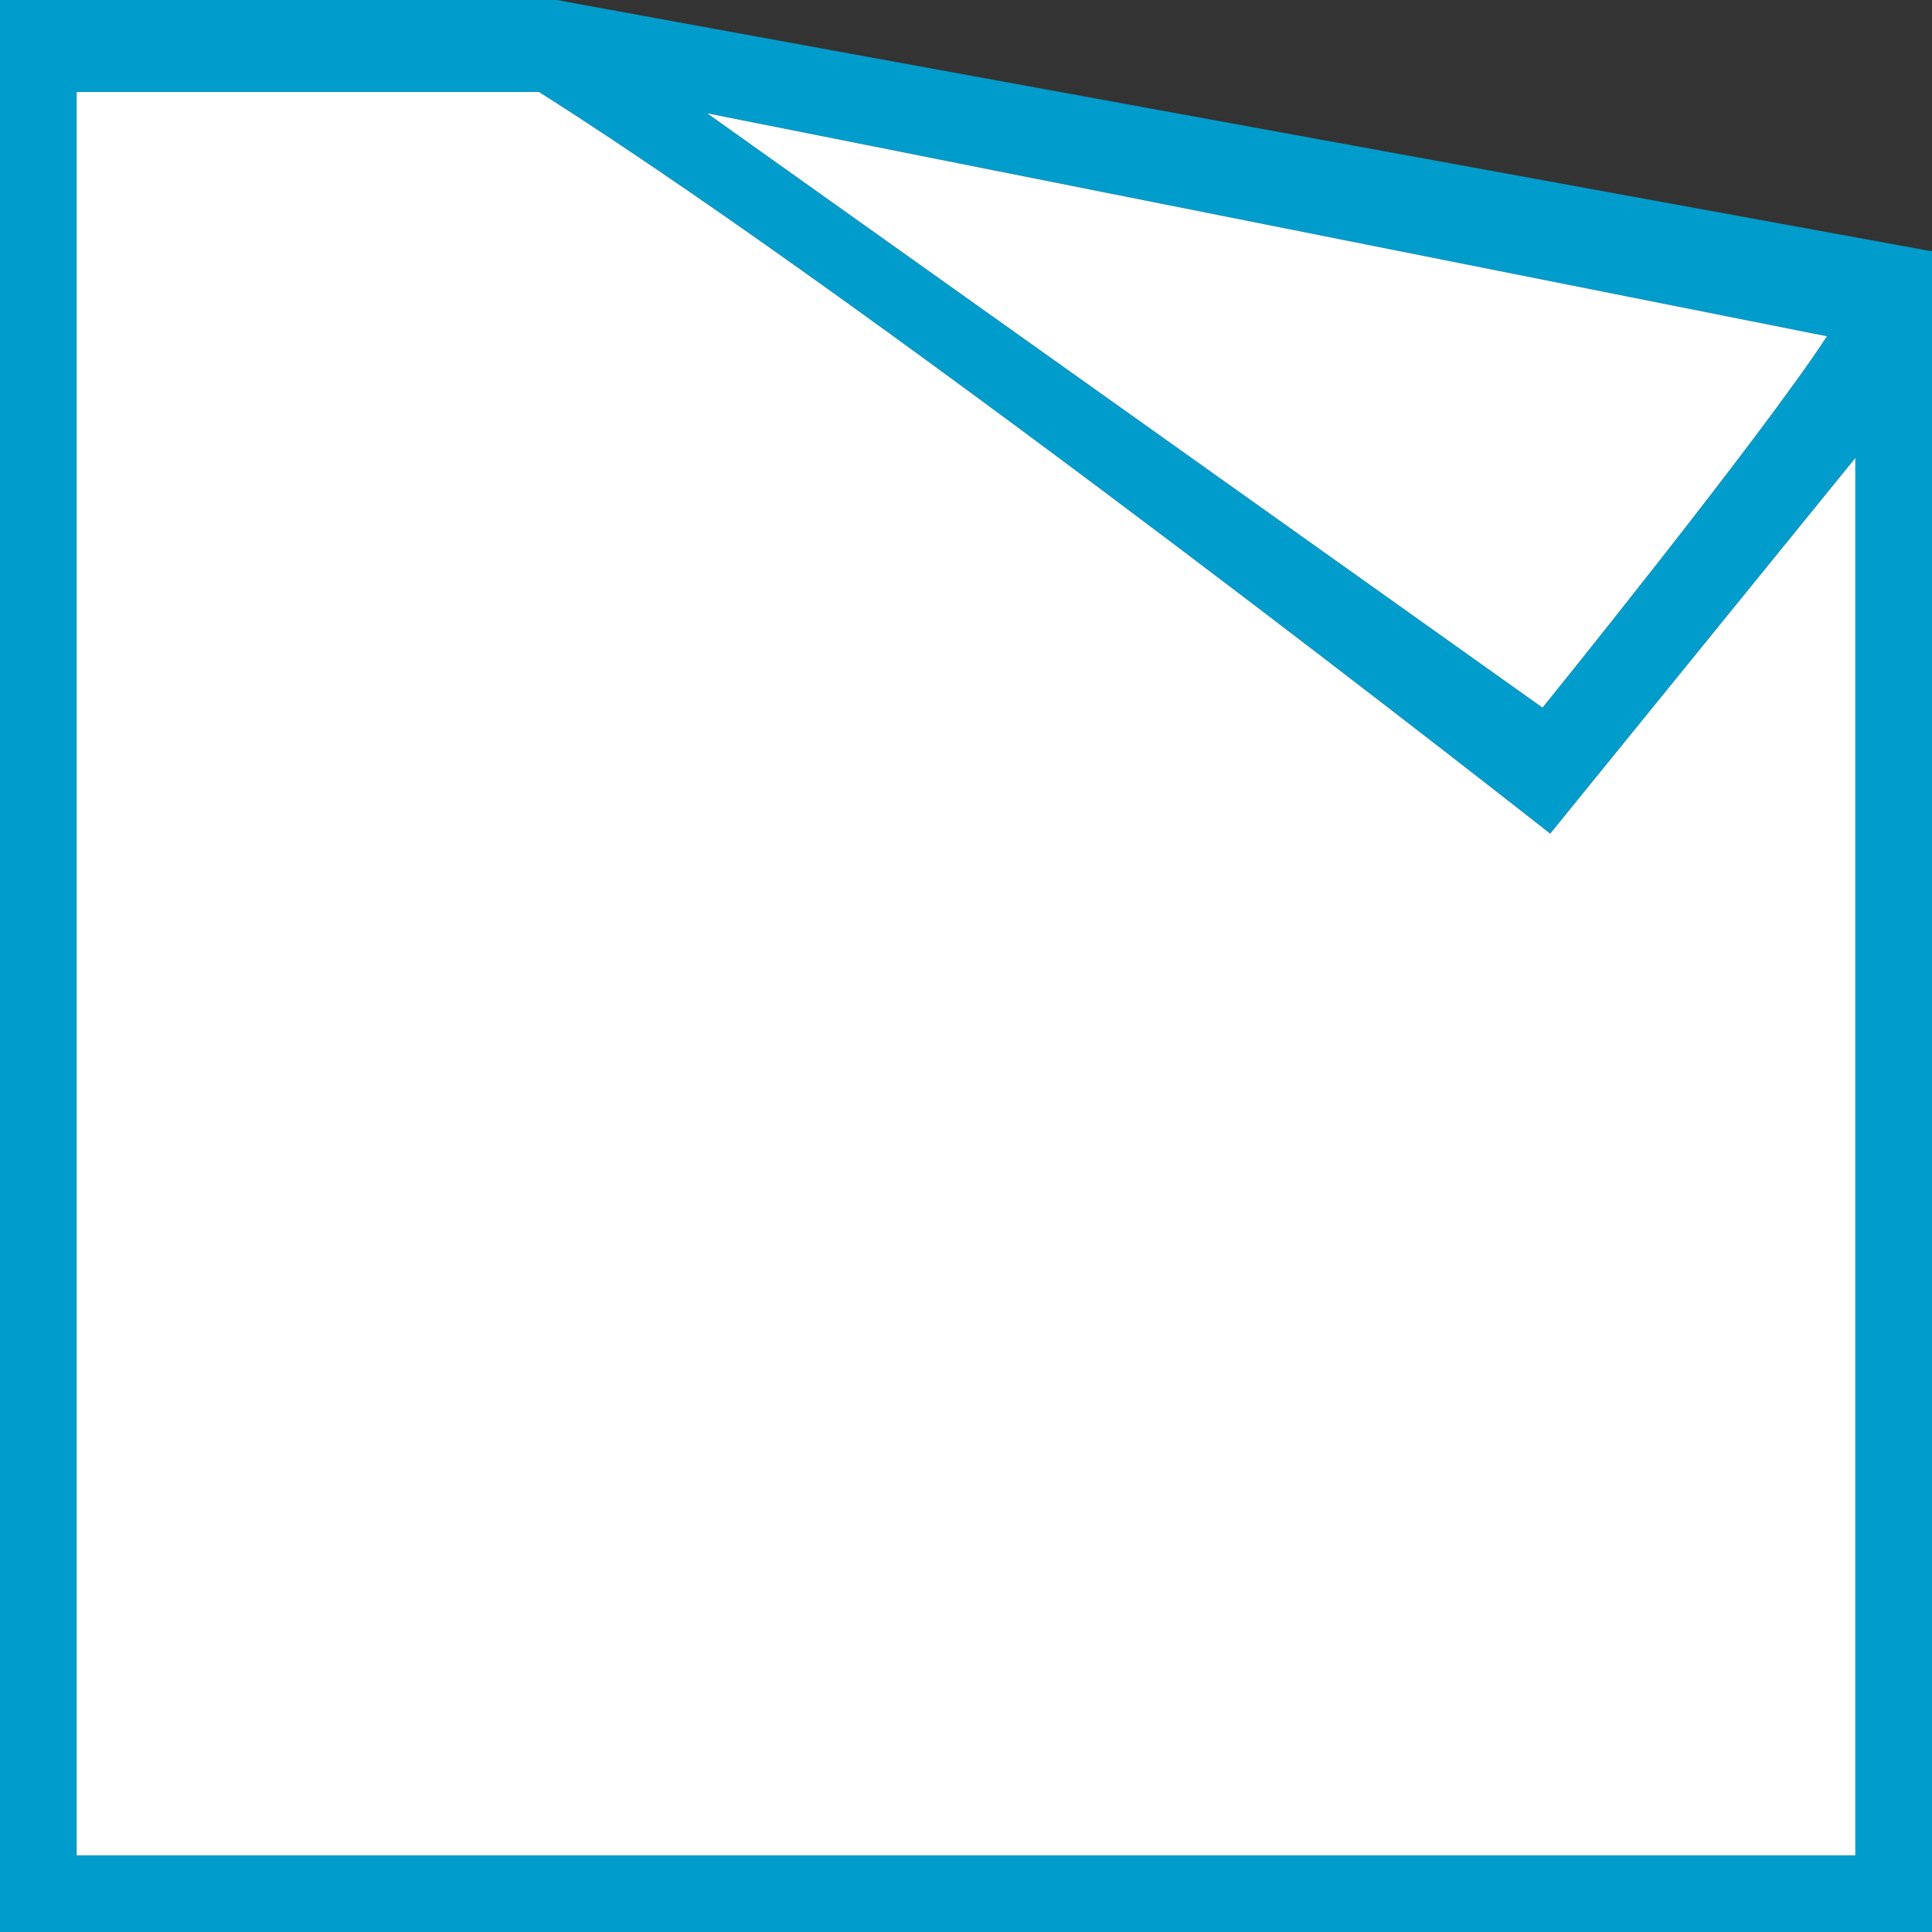
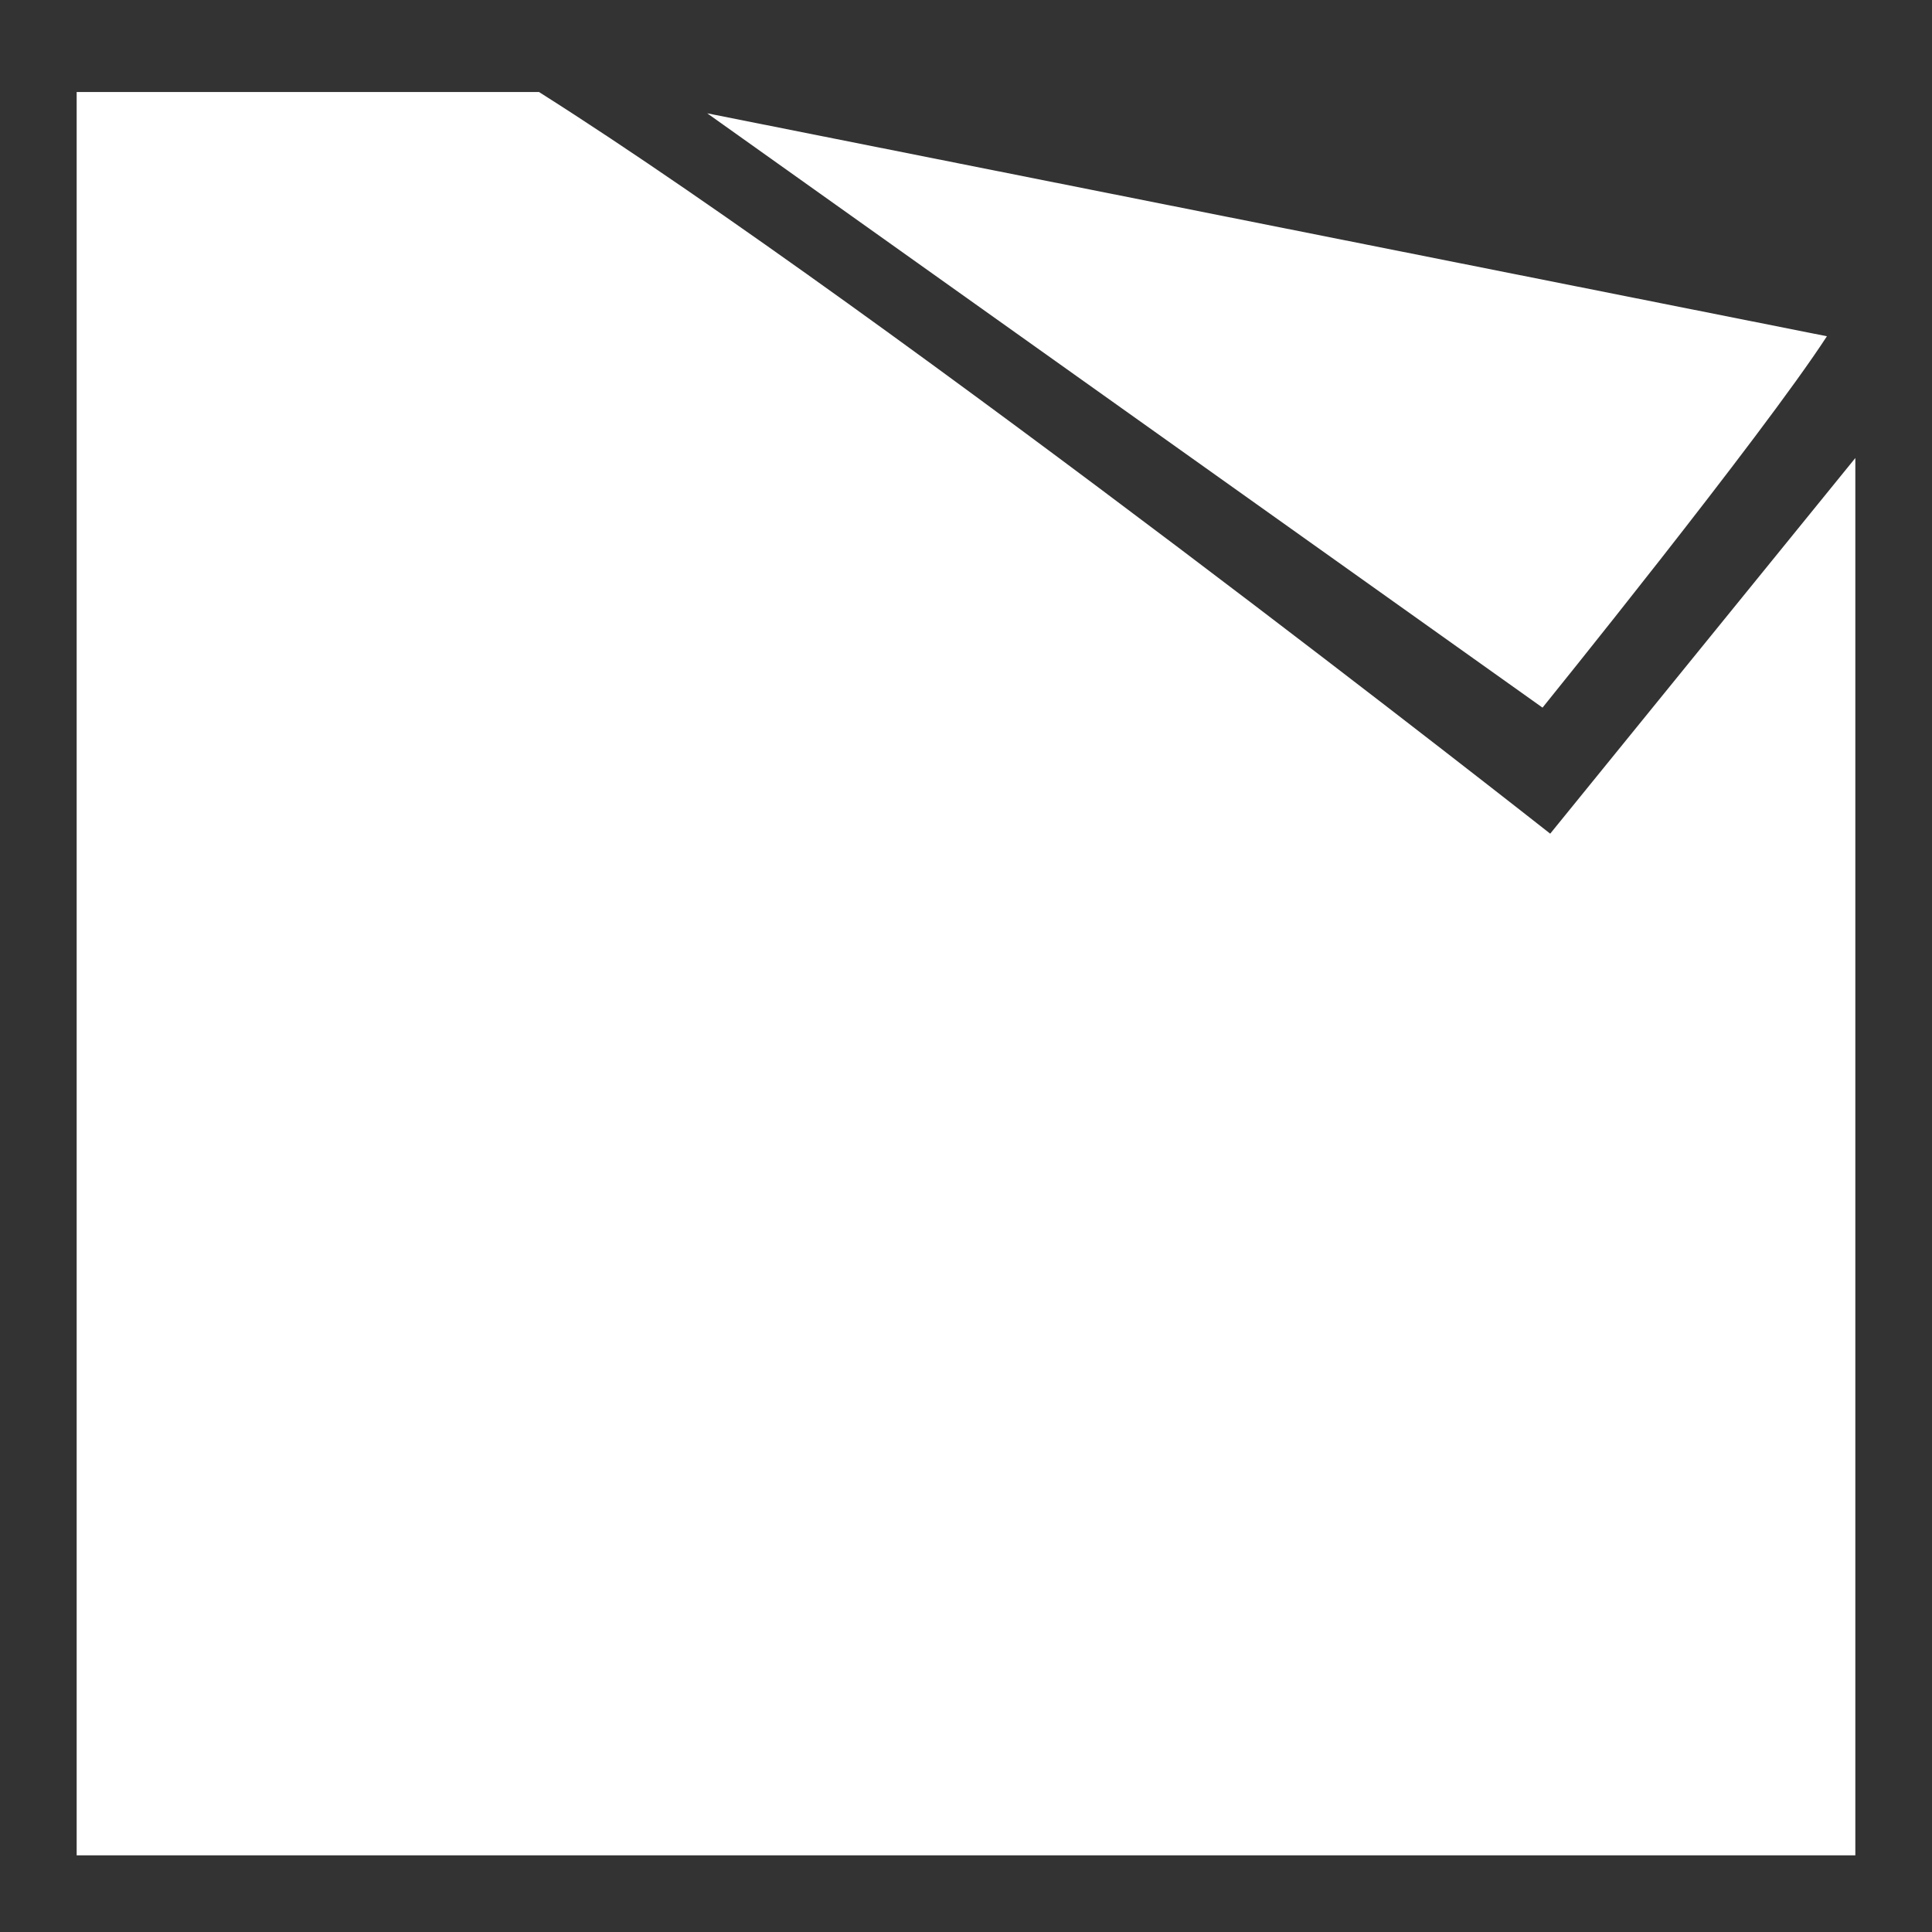
<svg xmlns="http://www.w3.org/2000/svg" width="126" height="126" viewBox="0 0 126 126">
  <rect x="0" y="0" width="126" height="126" fill="#333333" stroke="none" />
  <defs>
    <style>
      .cls-1 {
        fill: #009ccb;
      }

      .cls-1, .cls-2 {
        fill-rule: evenodd;
      }

      .cls-2 {
        fill: #fff;
      }
    </style>
  </defs>
-   <path class="cls-1" d="M721,5042V4916h36.3l89.7,16.39V5042H721Zm5-5H842v-91.13l-19.9,24.5s-42.735-33.67-65.824-48.29l-0.123-.08H726v115Zm95.6-74.85s14.273-17.65,18.547-24.22l-73.024-14.54Z" transform="translate(-721 -4916)" />
  <path id="Shape_8_copy" data-name="Shape 8 copy" class="cls-2" d="M726,5037H842v-91.13l-19.9,24.5s-42.735-33.67-65.824-48.29l-0.123-.08H726v115Zm95.6-74.85s14.273-17.65,18.547-24.22l-73.024-14.54Z" transform="translate(-721 -4916)" />
</svg>